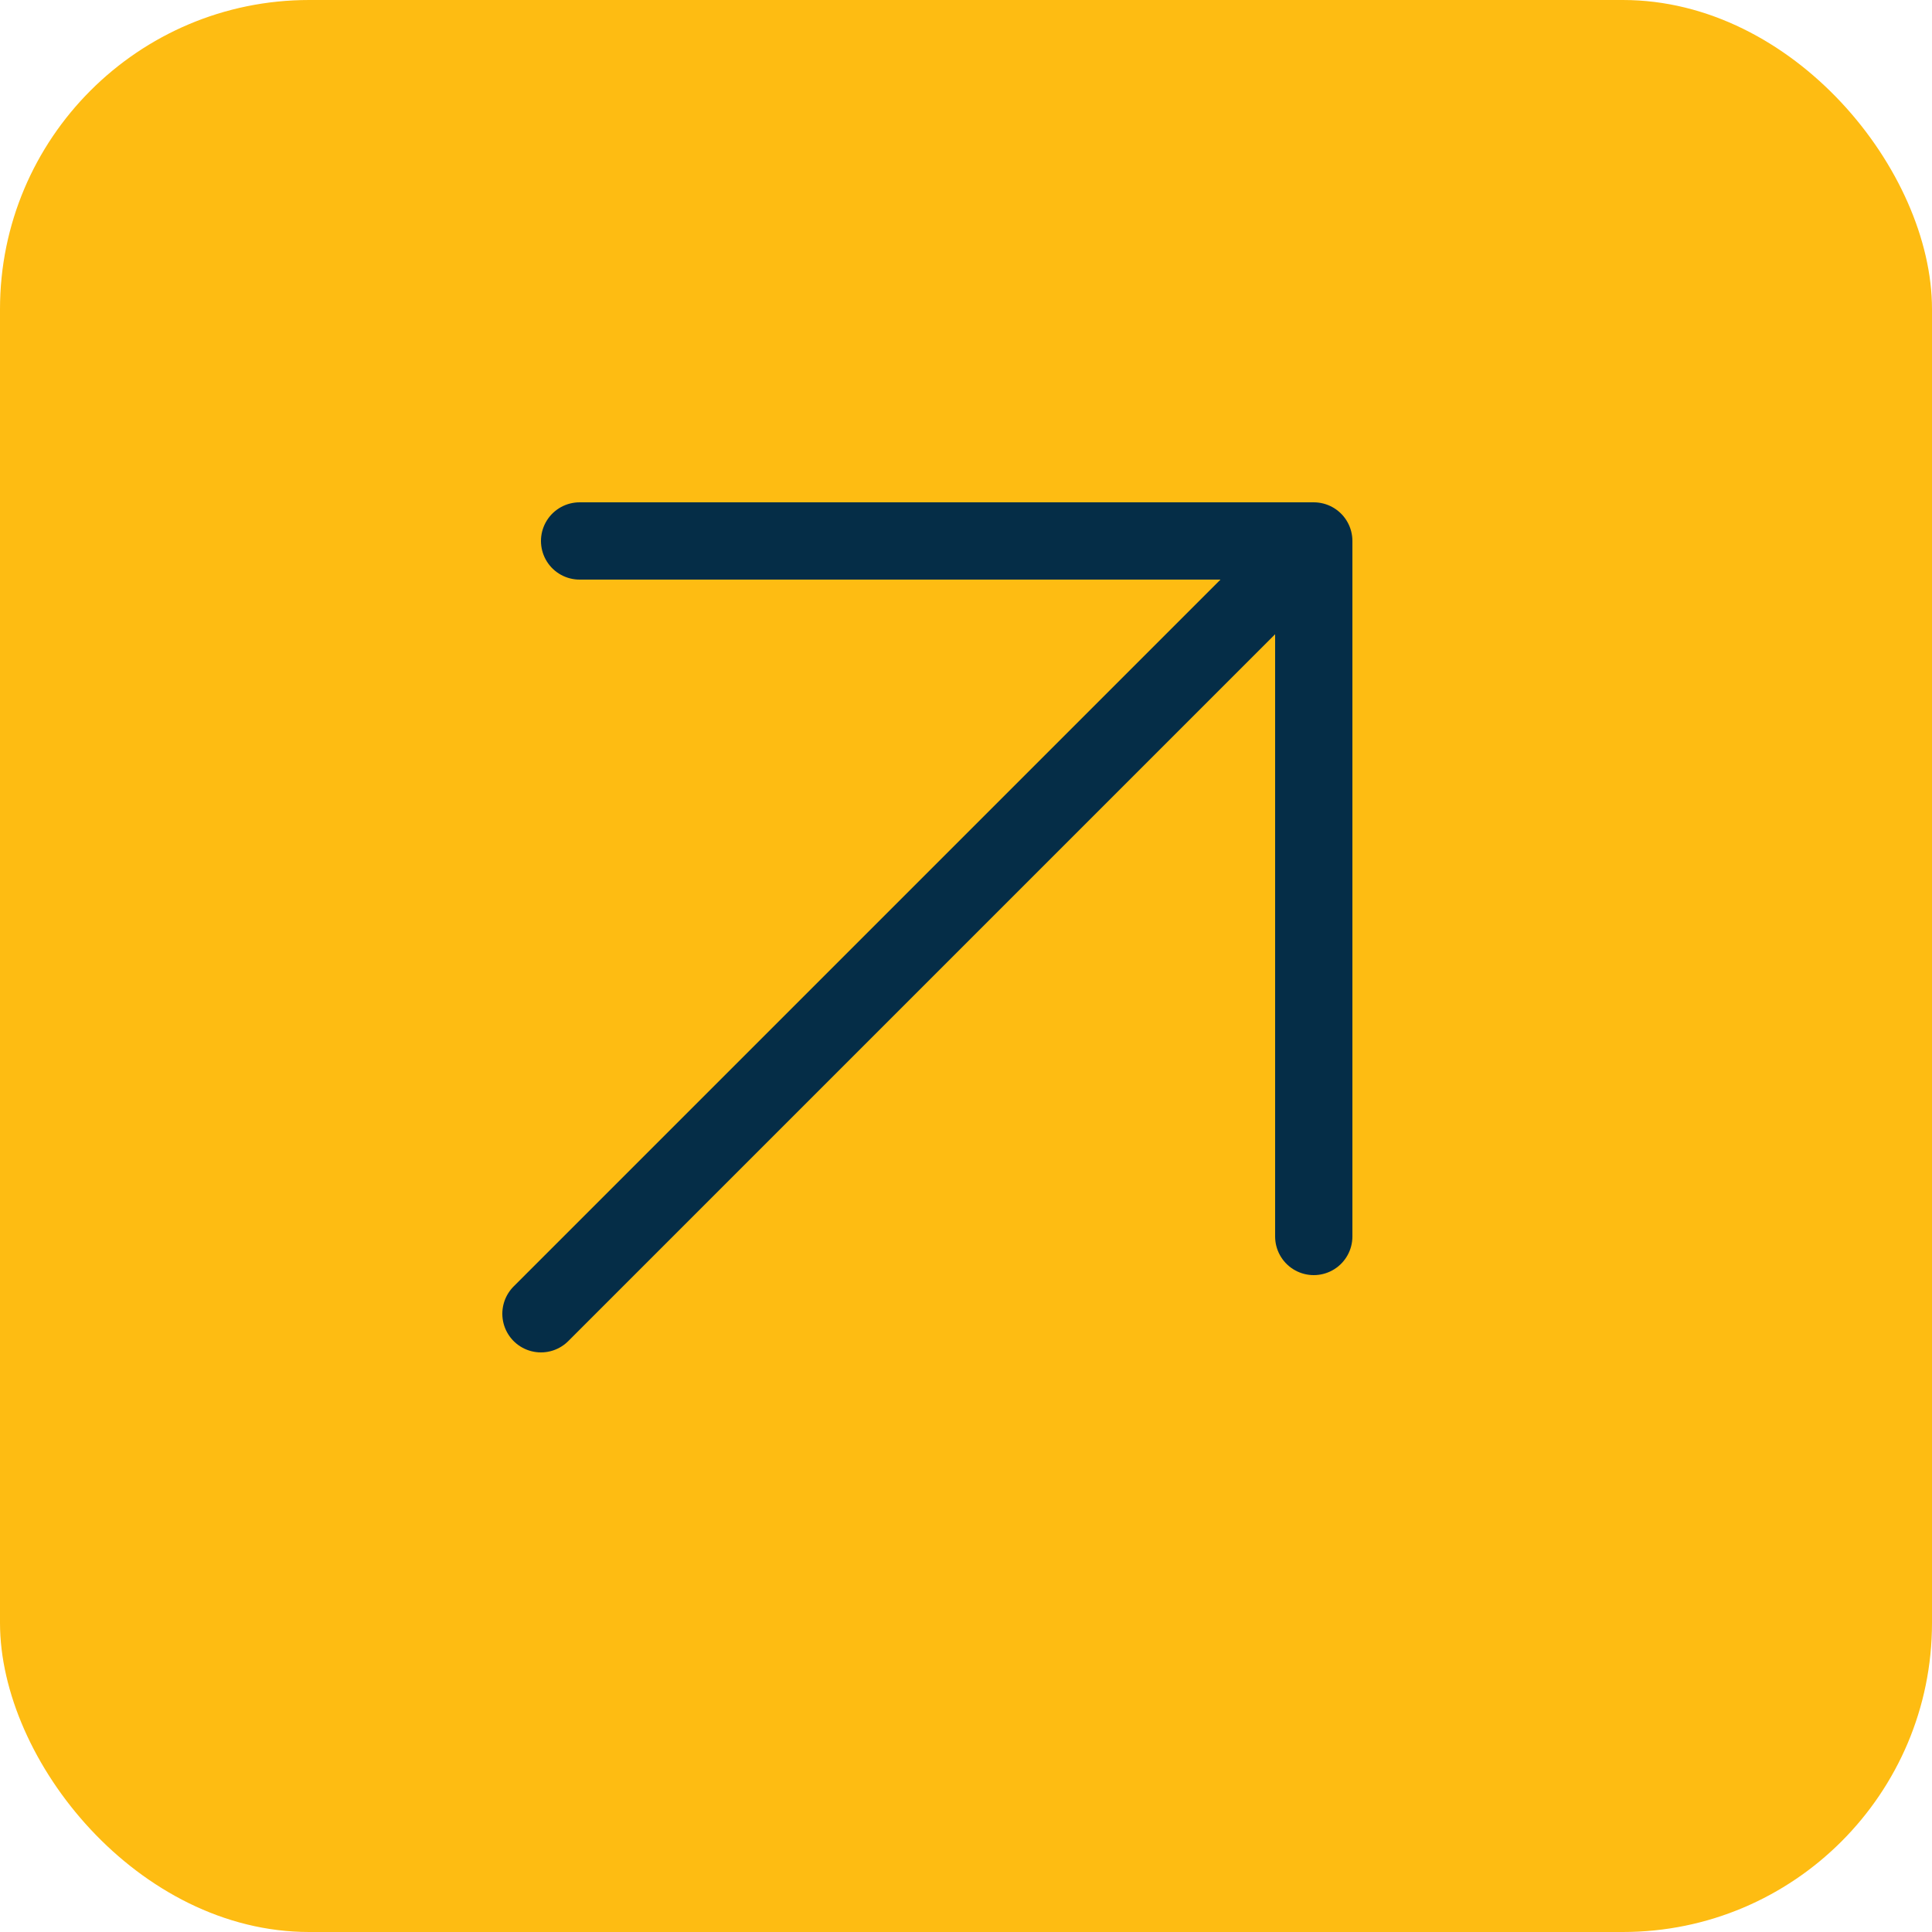
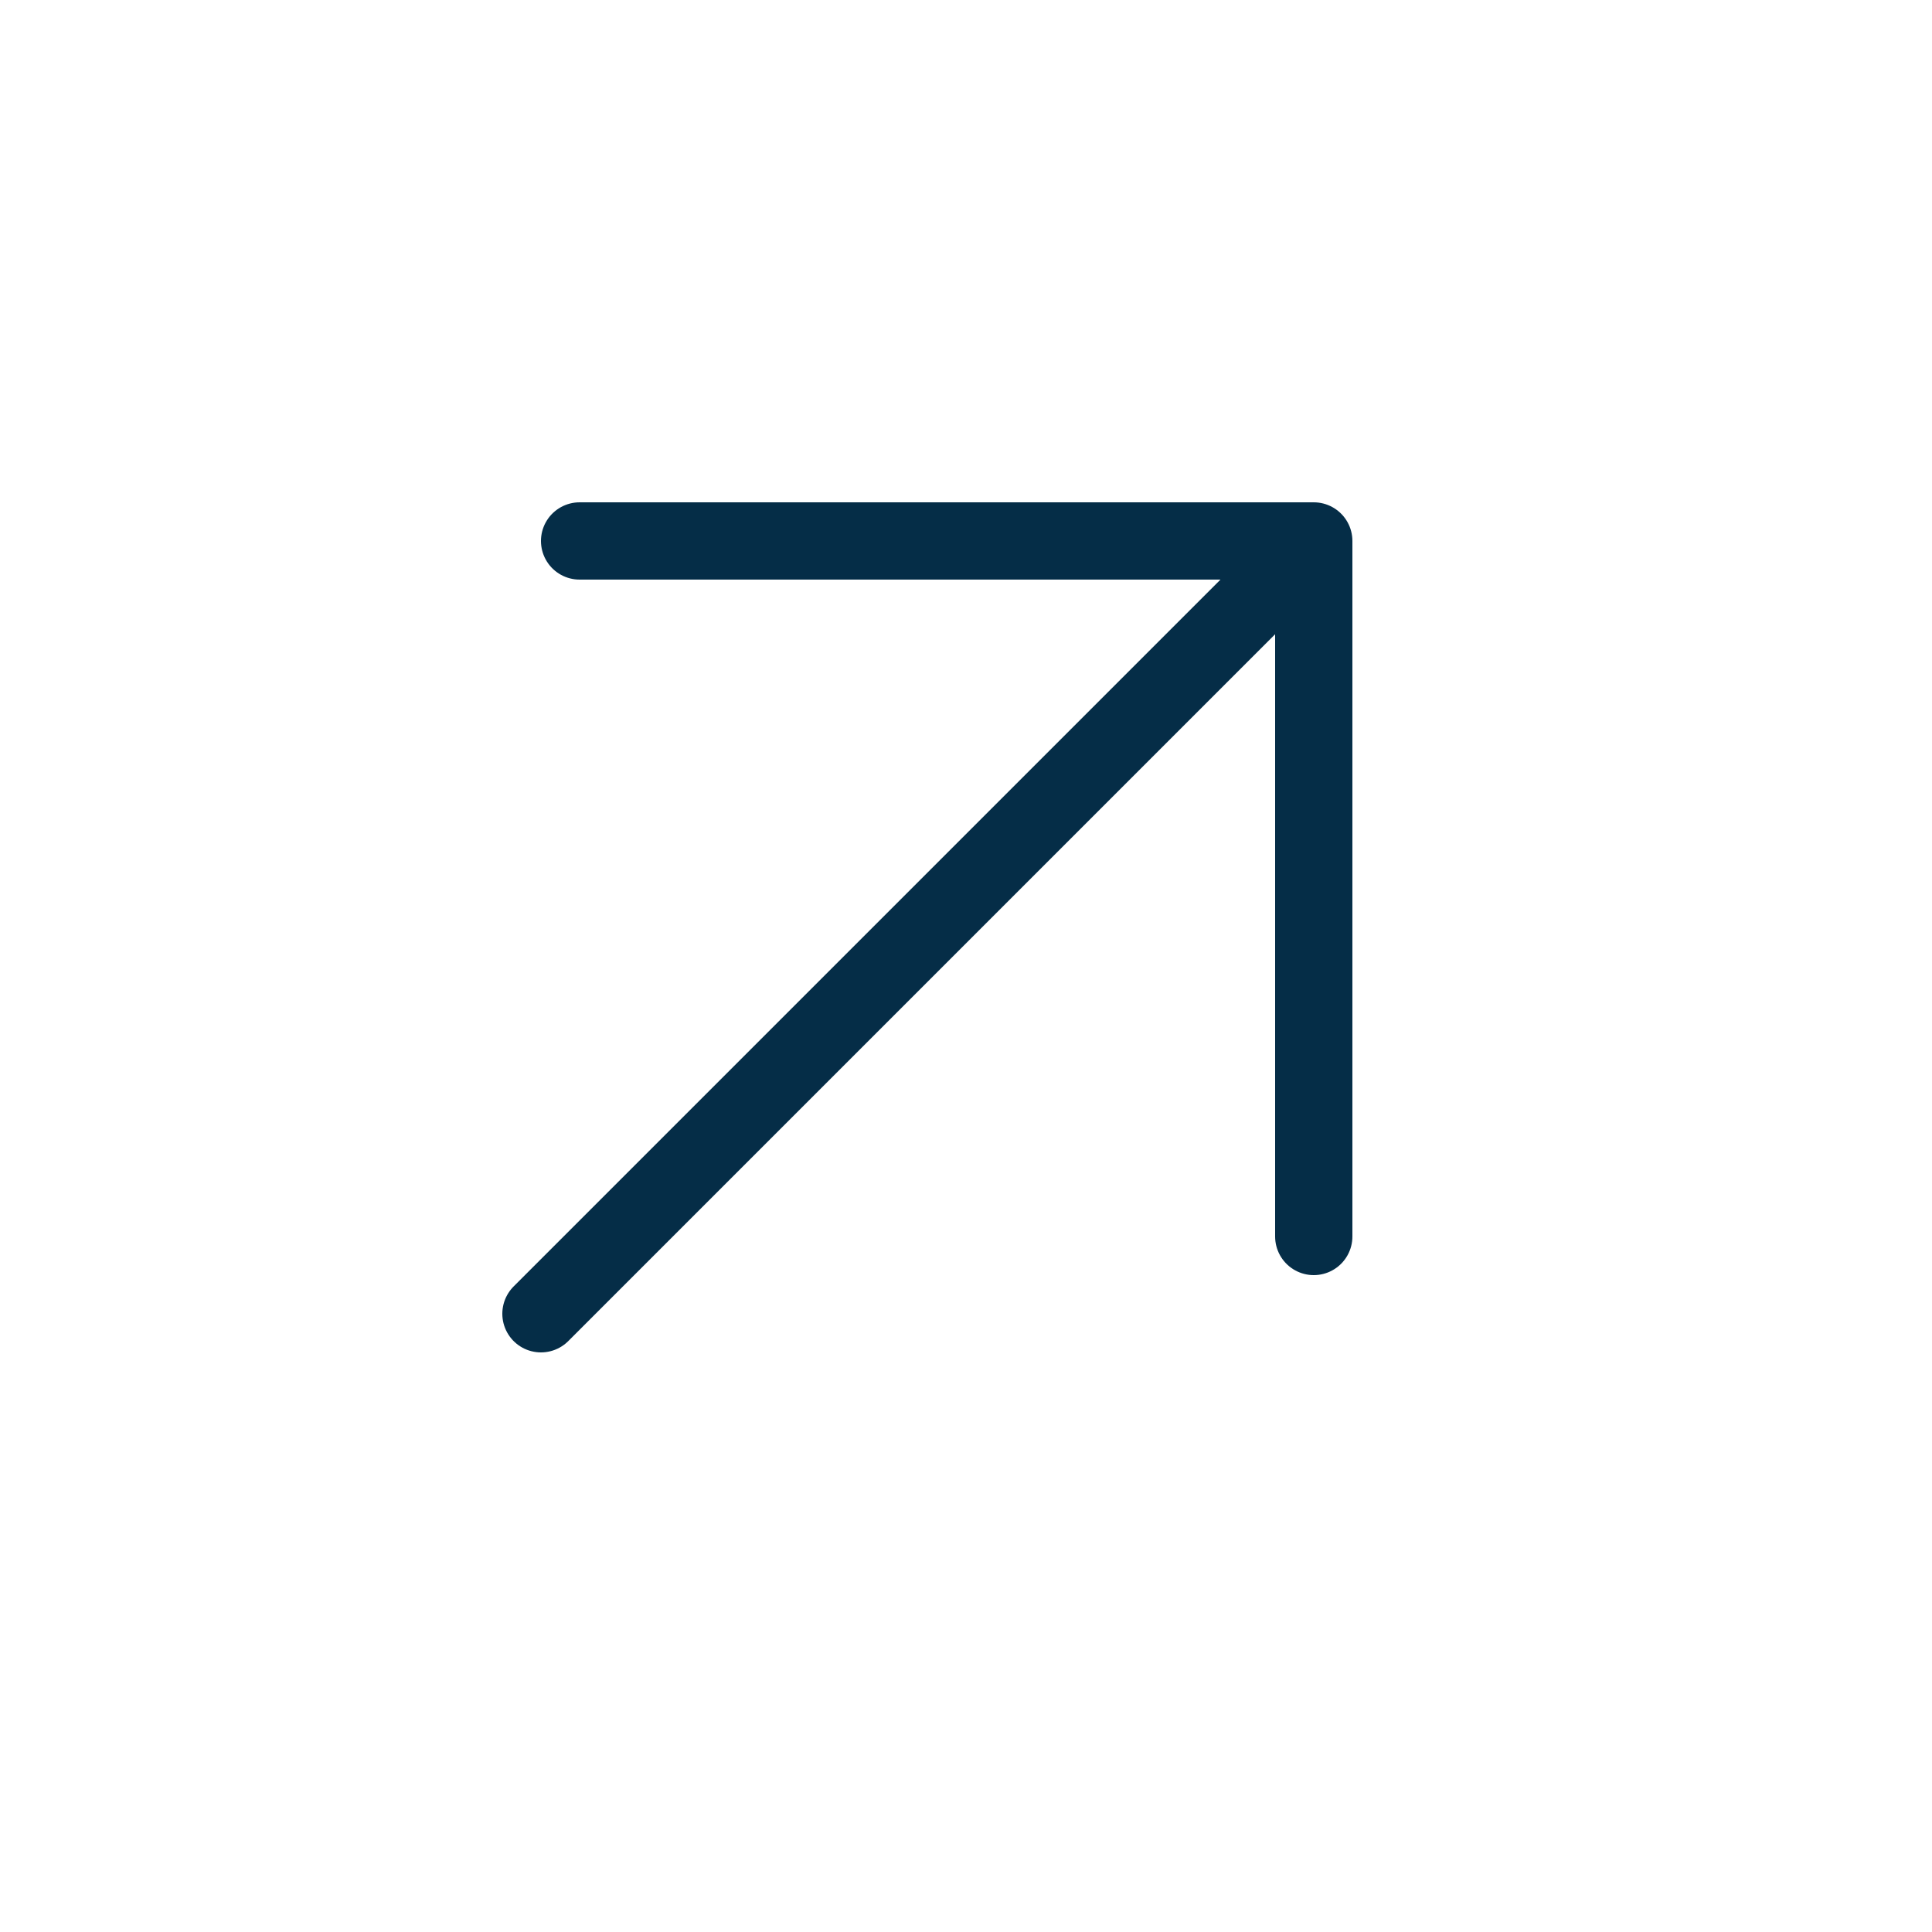
<svg xmlns="http://www.w3.org/2000/svg" width="25" height="25" viewBox="0 0 25 25" fill="none">
  <g id="Group 26757">
-     <rect id="Rectangle 309" width="25" height="25" rx="4" fill="#FEBC12" />
    <path id="Vector 2" d="M7 17L17 7M17 7H7.5M17 7V16" stroke="#052D47" stroke-linecap="round" stroke-linejoin="round" />
  </g>
</svg>